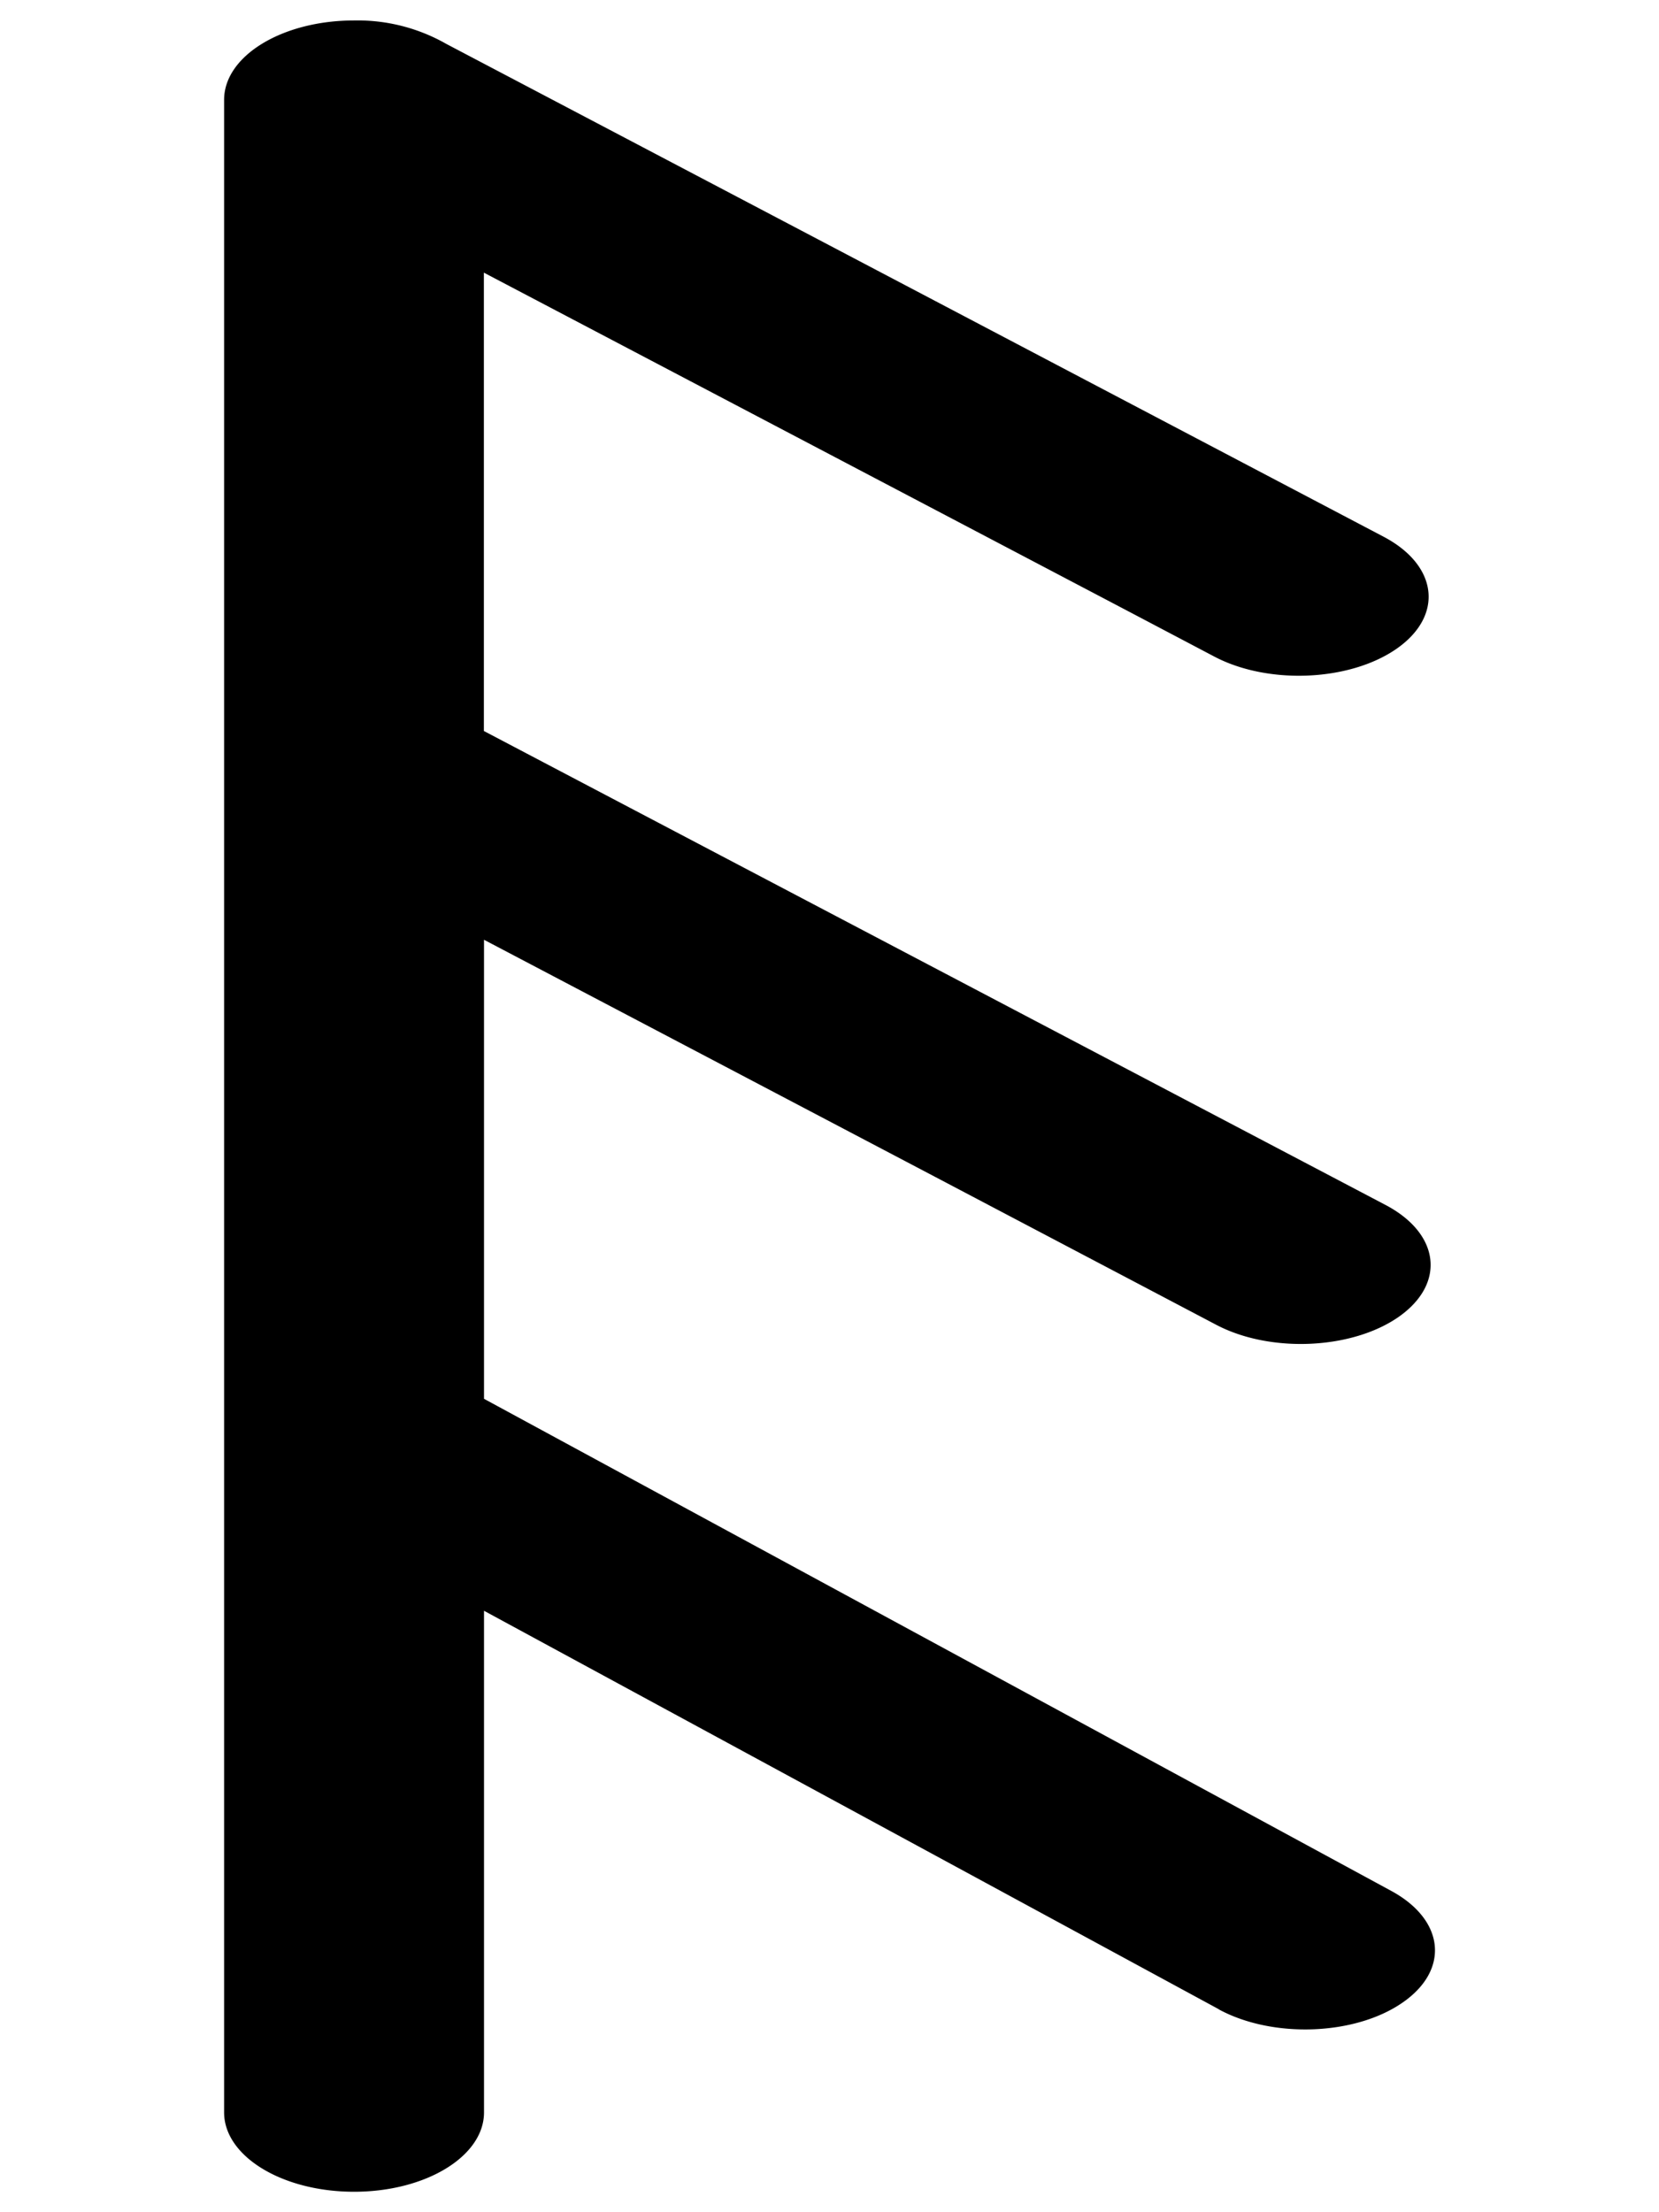
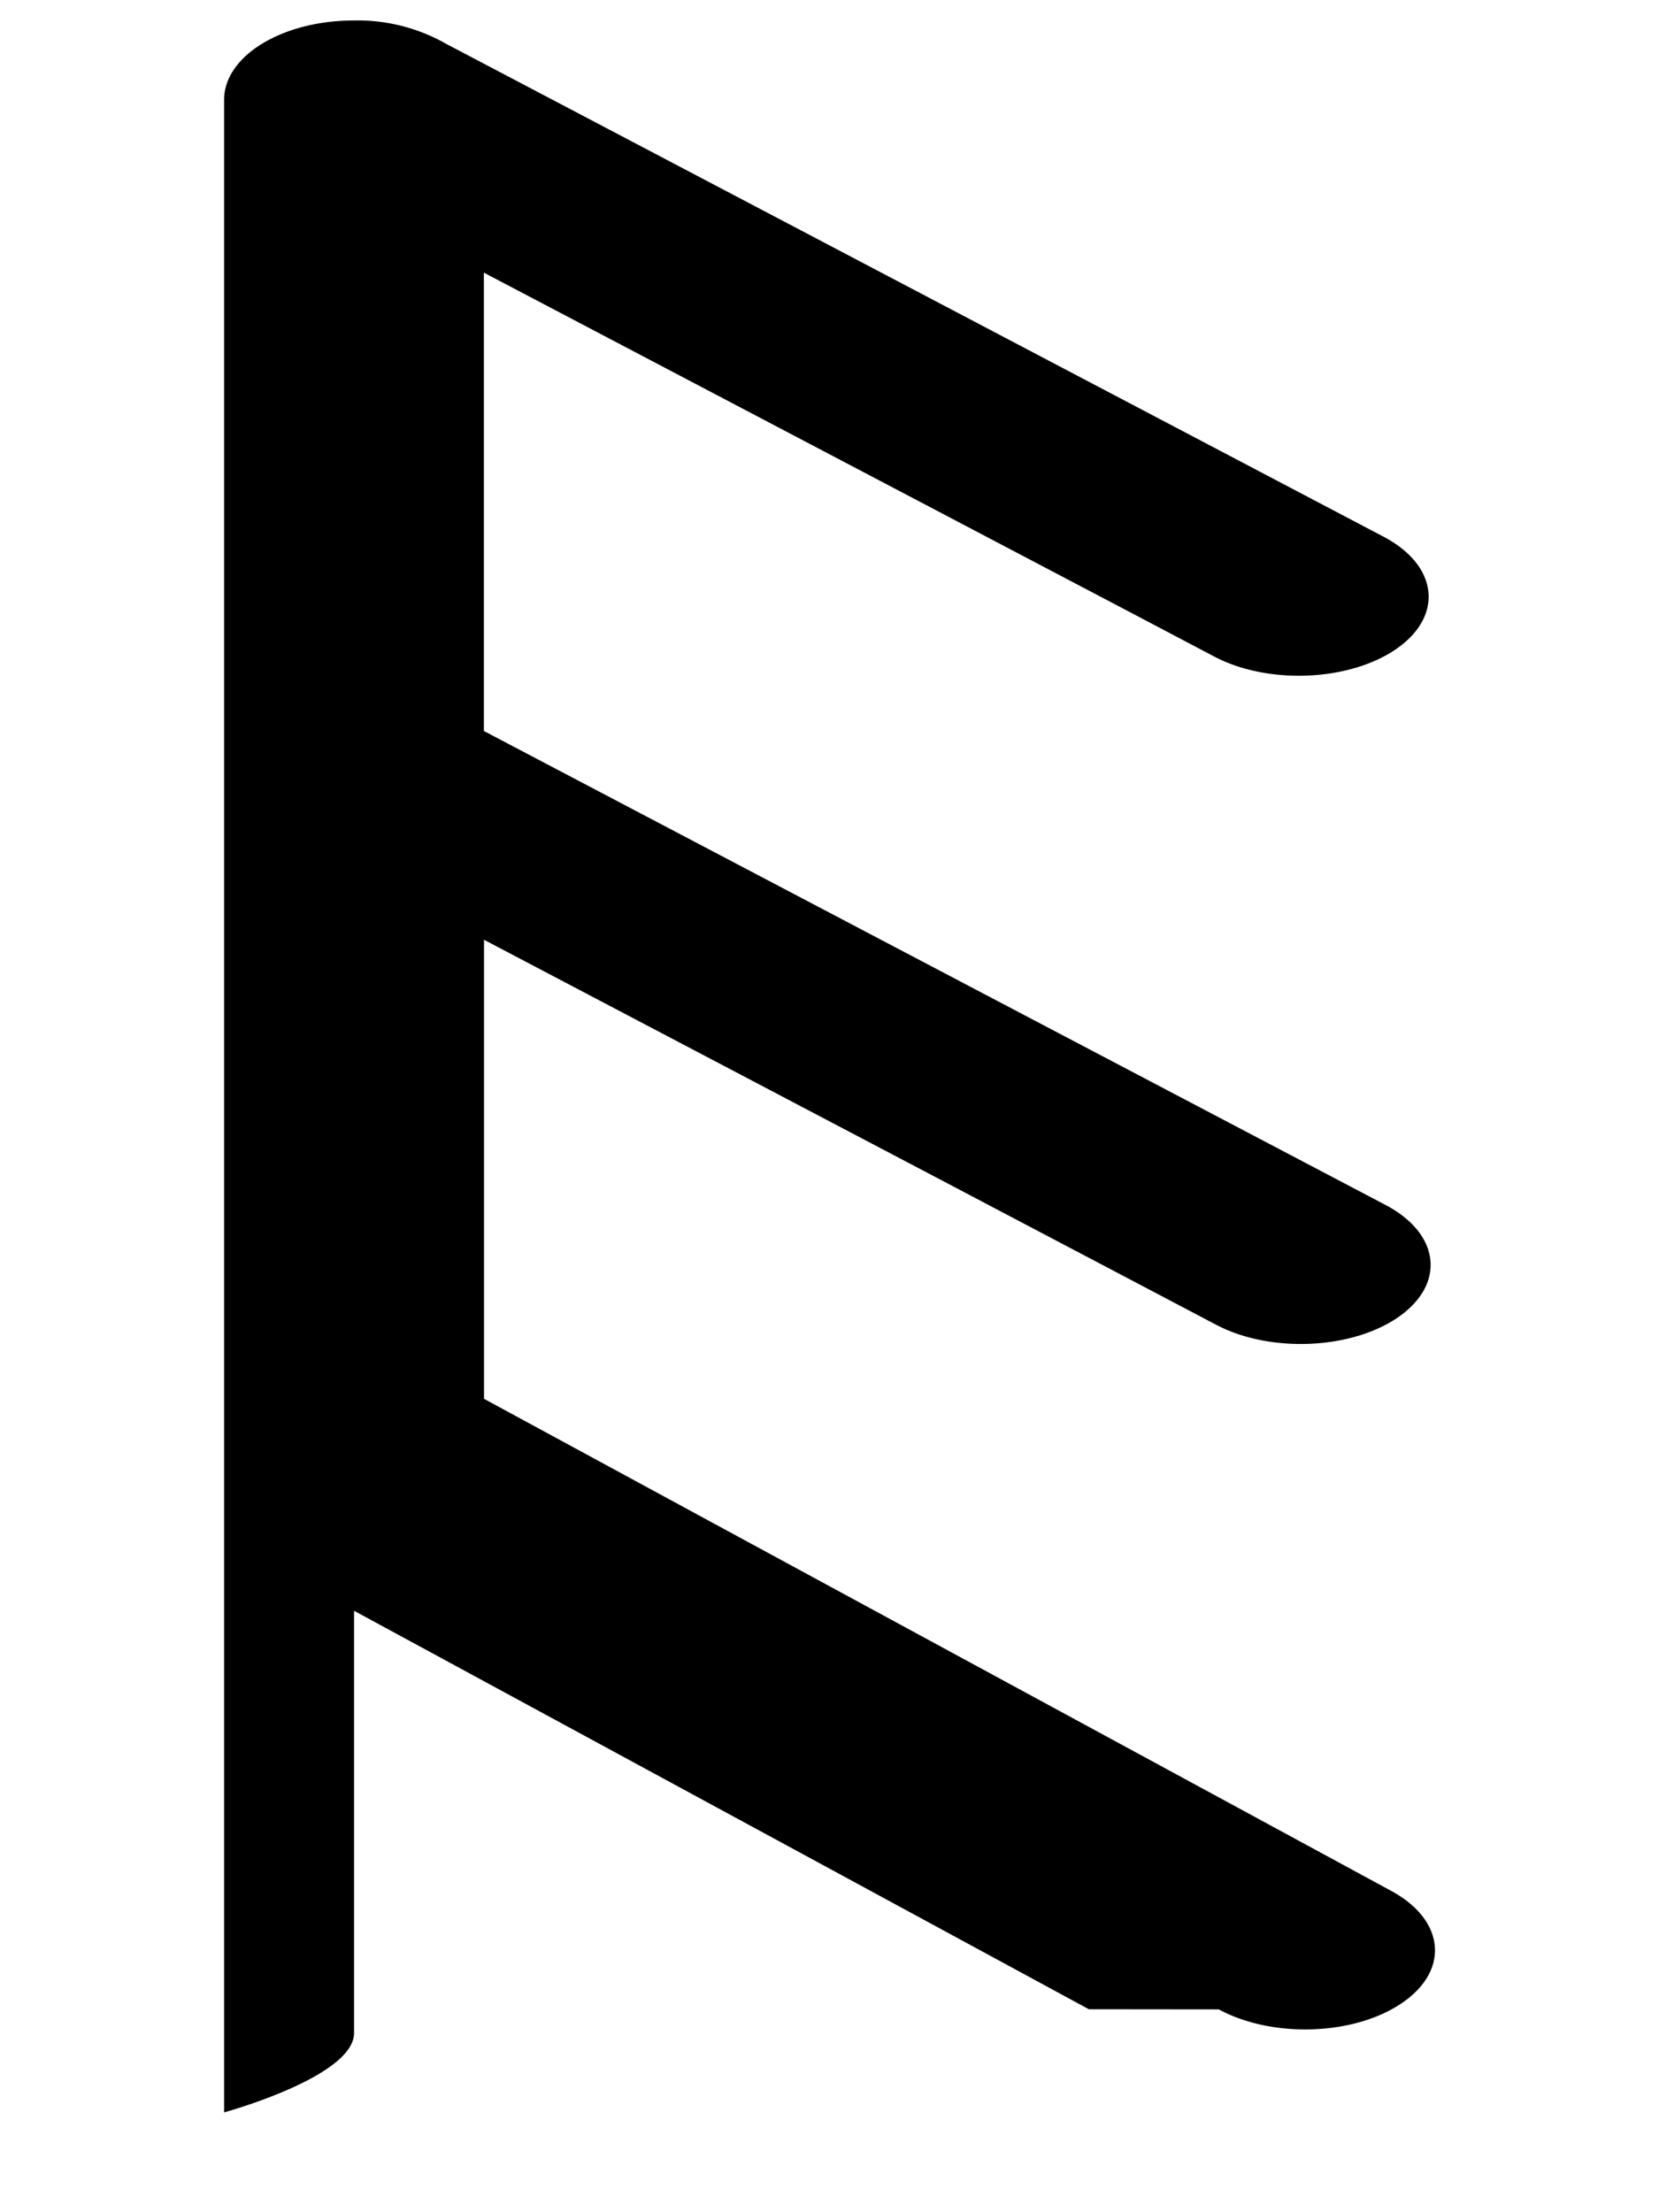
<svg xmlns="http://www.w3.org/2000/svg" xml:space="preserve" width="12mm" height="16mm" style="shape-rendering:geometricPrecision;text-rendering:geometricPrecision;image-rendering:optimizeQuality;fill-rule:evenodd;clip-rule:evenodd" viewBox="0 0 12 16">
-   <path d="M8.816 14.533c.387.21.981.19 1.326-.047.345-.236.31-.598-.077-.809l-6.564-3.56v-3.32L6.77 8.515l2.026 1.066c.392.207.984.18 1.323-.058.34-.24.296-.6-.095-.807L7.48 7.379 3.5 5.287V1.972l4.682 2.46.6.316c.392.207.984.18 1.323-.058.339-.239.296-.6-.095-.807L3.229.318a1.295 1.295 0 0 0-.668-.17c-.52 0-.94.257-.94.574v14.556c0 .317.42.574.94.574s.94-.257.94-.574V11.65l5.315 2.882z" style="fill:#000;fill-rule:nonzero" />
+   <path d="M8.816 14.533c.387.21.981.19 1.326-.047.345-.236.31-.598-.077-.809l-6.564-3.56v-3.32L6.77 8.515l2.026 1.066c.392.207.984.18 1.323-.058.34-.24.296-.6-.095-.807L7.48 7.379 3.5 5.287V1.972l4.682 2.46.6.316c.392.207.984.18 1.323-.058.339-.239.296-.6-.095-.807L3.229.318a1.295 1.295 0 0 0-.668-.17c-.52 0-.94.257-.94.574v14.556s.94-.257.94-.574V11.65l5.315 2.882z" style="fill:#000;fill-rule:nonzero" />
</svg>